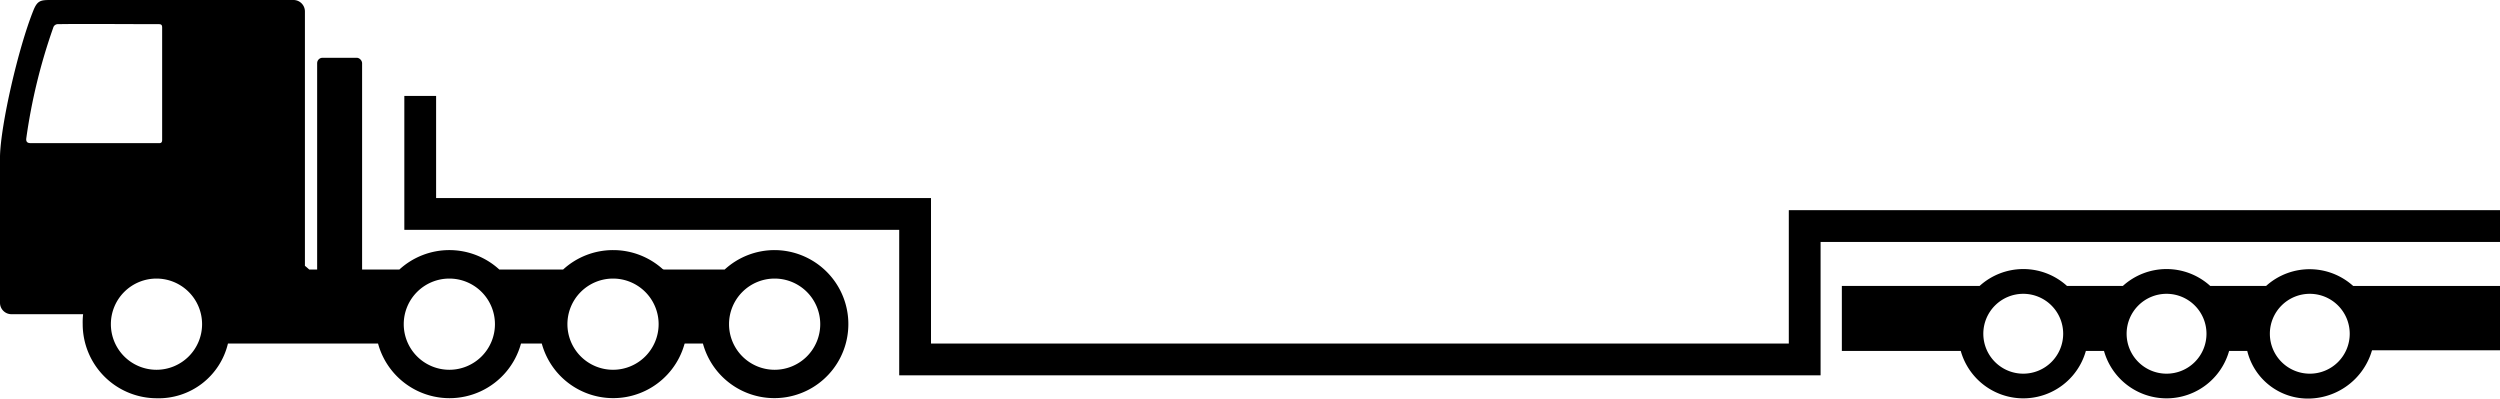
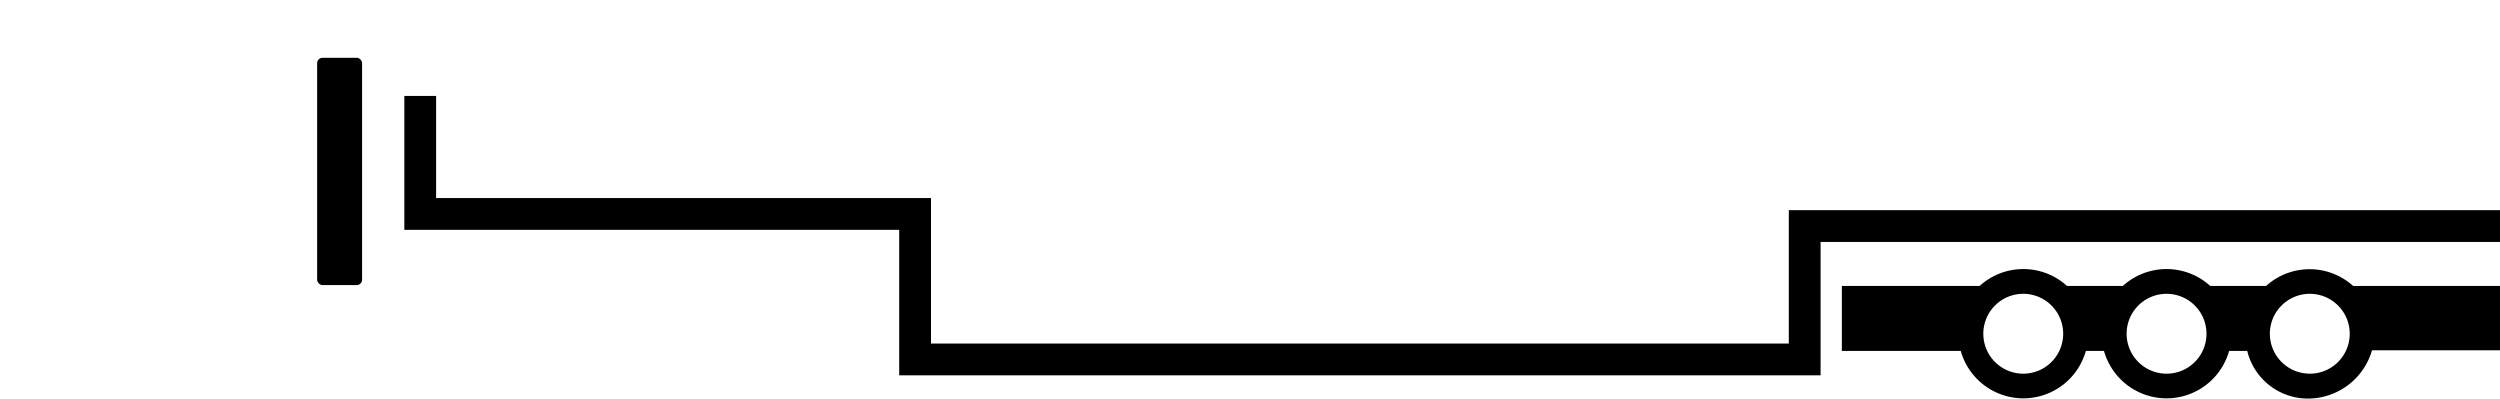
<svg xmlns="http://www.w3.org/2000/svg" viewBox="0 0 423.23 67.47">
  <defs>
    <style>.cls-1{fill-rule:evenodd;}</style>
  </defs>
  <g id="Layer_2" data-name="Layer 2">
    <g id="Layer_1-2" data-name="Layer 1">
-       <path class="cls-1" d="M103.79,42.34a12.5,12.5,0,0,0-8.46,3.29H84.53a12.52,12.52,0,0,0-16.92,0H52.35c-.24-.22-.48-.43-.73-.63V1.93A1.94,1.94,0,0,0,49.69,0H8.58C6.91,0,6.33.07,5.65,1.77,3.07,8.2.14,21.05,0,26.42V51.26a1.93,1.93,0,0,0,1.93,1.93H14.07A12.22,12.22,0,0,0,14,54.88,12.55,12.55,0,0,0,26.49,67.42a12.06,12.06,0,0,0,12.1-9.26H64a12.54,12.54,0,0,0,24.2,0h3.52a12.53,12.53,0,1,0,12.1-15.82ZM5.17,24.23c-.55,0-.79-.24-.72-.81A95.93,95.93,0,0,1,9,4.72a.82.82,0,0,1,.87-.63c4-.07,11.54,0,17,0,.44,0,.58.13.58.58v19c0,.32-.09.56-.44.56ZM26.49,62.6a7.72,7.72,0,1,1,7.72-7.72A7.72,7.72,0,0,1,26.49,62.6Zm49.58,0a7.72,7.72,0,1,1,7.72-7.72A7.72,7.72,0,0,1,76.07,62.6Zm27.72,0a7.72,7.72,0,1,1,7.71-7.72A7.72,7.72,0,0,1,103.79,62.6Z" />
-       <path class="cls-1" d="M131.14,42.34a12.5,12.5,0,0,0-8.46,3.29h-10.8l3.64,12.53H119a12.53,12.53,0,1,0,12.1-15.82Zm0,20.26a7.72,7.72,0,1,1,7.72-7.72A7.72,7.72,0,0,1,131.14,62.6Z" />
      <rect x="53.69" y="9.78" width="7.61" height="38.48" rx="0.91" />
      <polygon points="308.21 63.54 152.23 63.54 152.23 38.91 68.45 38.91 68.45 16.24 73.83 16.24 73.83 33.53 157.61 33.53 157.61 58.16 302.83 58.16 302.83 35.58 423.23 35.58 423.23 40.96 308.21 40.96 308.21 63.54" />
      <polyline class="cls-1" points="423.23 48.41 398.01 48.41 398.01 59.3 423.23 59.3" />
-       <path class="cls-1" d="M402,56.46a11,11,0,0,0-18.37-8.05h-9.45a11,11,0,0,0-14.8,0h-9.45a11,11,0,0,0-14.8,0H311.81v11h20.13a11,11,0,0,0,21.18,0h3.07a11,11,0,0,0,21.18,0h3.07A10.56,10.56,0,0,0,391,67.47a11.3,11.3,0,0,0,11-11Zm-59.47,6.8a6.76,6.76,0,1,1,6.75-6.76A6.76,6.76,0,0,1,342.53,63.26Zm24.25,0a6.76,6.76,0,1,1,6.76-6.76A6.75,6.75,0,0,1,366.78,63.26Zm24.25,0a6.76,6.76,0,1,1,6.76-6.76A6.75,6.75,0,0,1,391,63.26Z" />
+       <path class="cls-1" d="M402,56.46a11,11,0,0,0-18.37-8.05h-9.45a11,11,0,0,0-14.8,0h-9.45a11,11,0,0,0-14.8,0H311.81v11h20.13a11,11,0,0,0,21.18,0h3.07a11,11,0,0,0,21.18,0h3.07A10.56,10.56,0,0,0,391,67.47a11.3,11.3,0,0,0,11-11Zm-59.47,6.8a6.76,6.76,0,1,1,6.75-6.76A6.76,6.76,0,0,1,342.53,63.26Zm24.25,0a6.76,6.76,0,1,1,6.76-6.76A6.75,6.75,0,0,1,366.78,63.26m24.25,0a6.76,6.76,0,1,1,6.76-6.76A6.75,6.75,0,0,1,391,63.26Z" />
    </g>
  </g>
</svg>